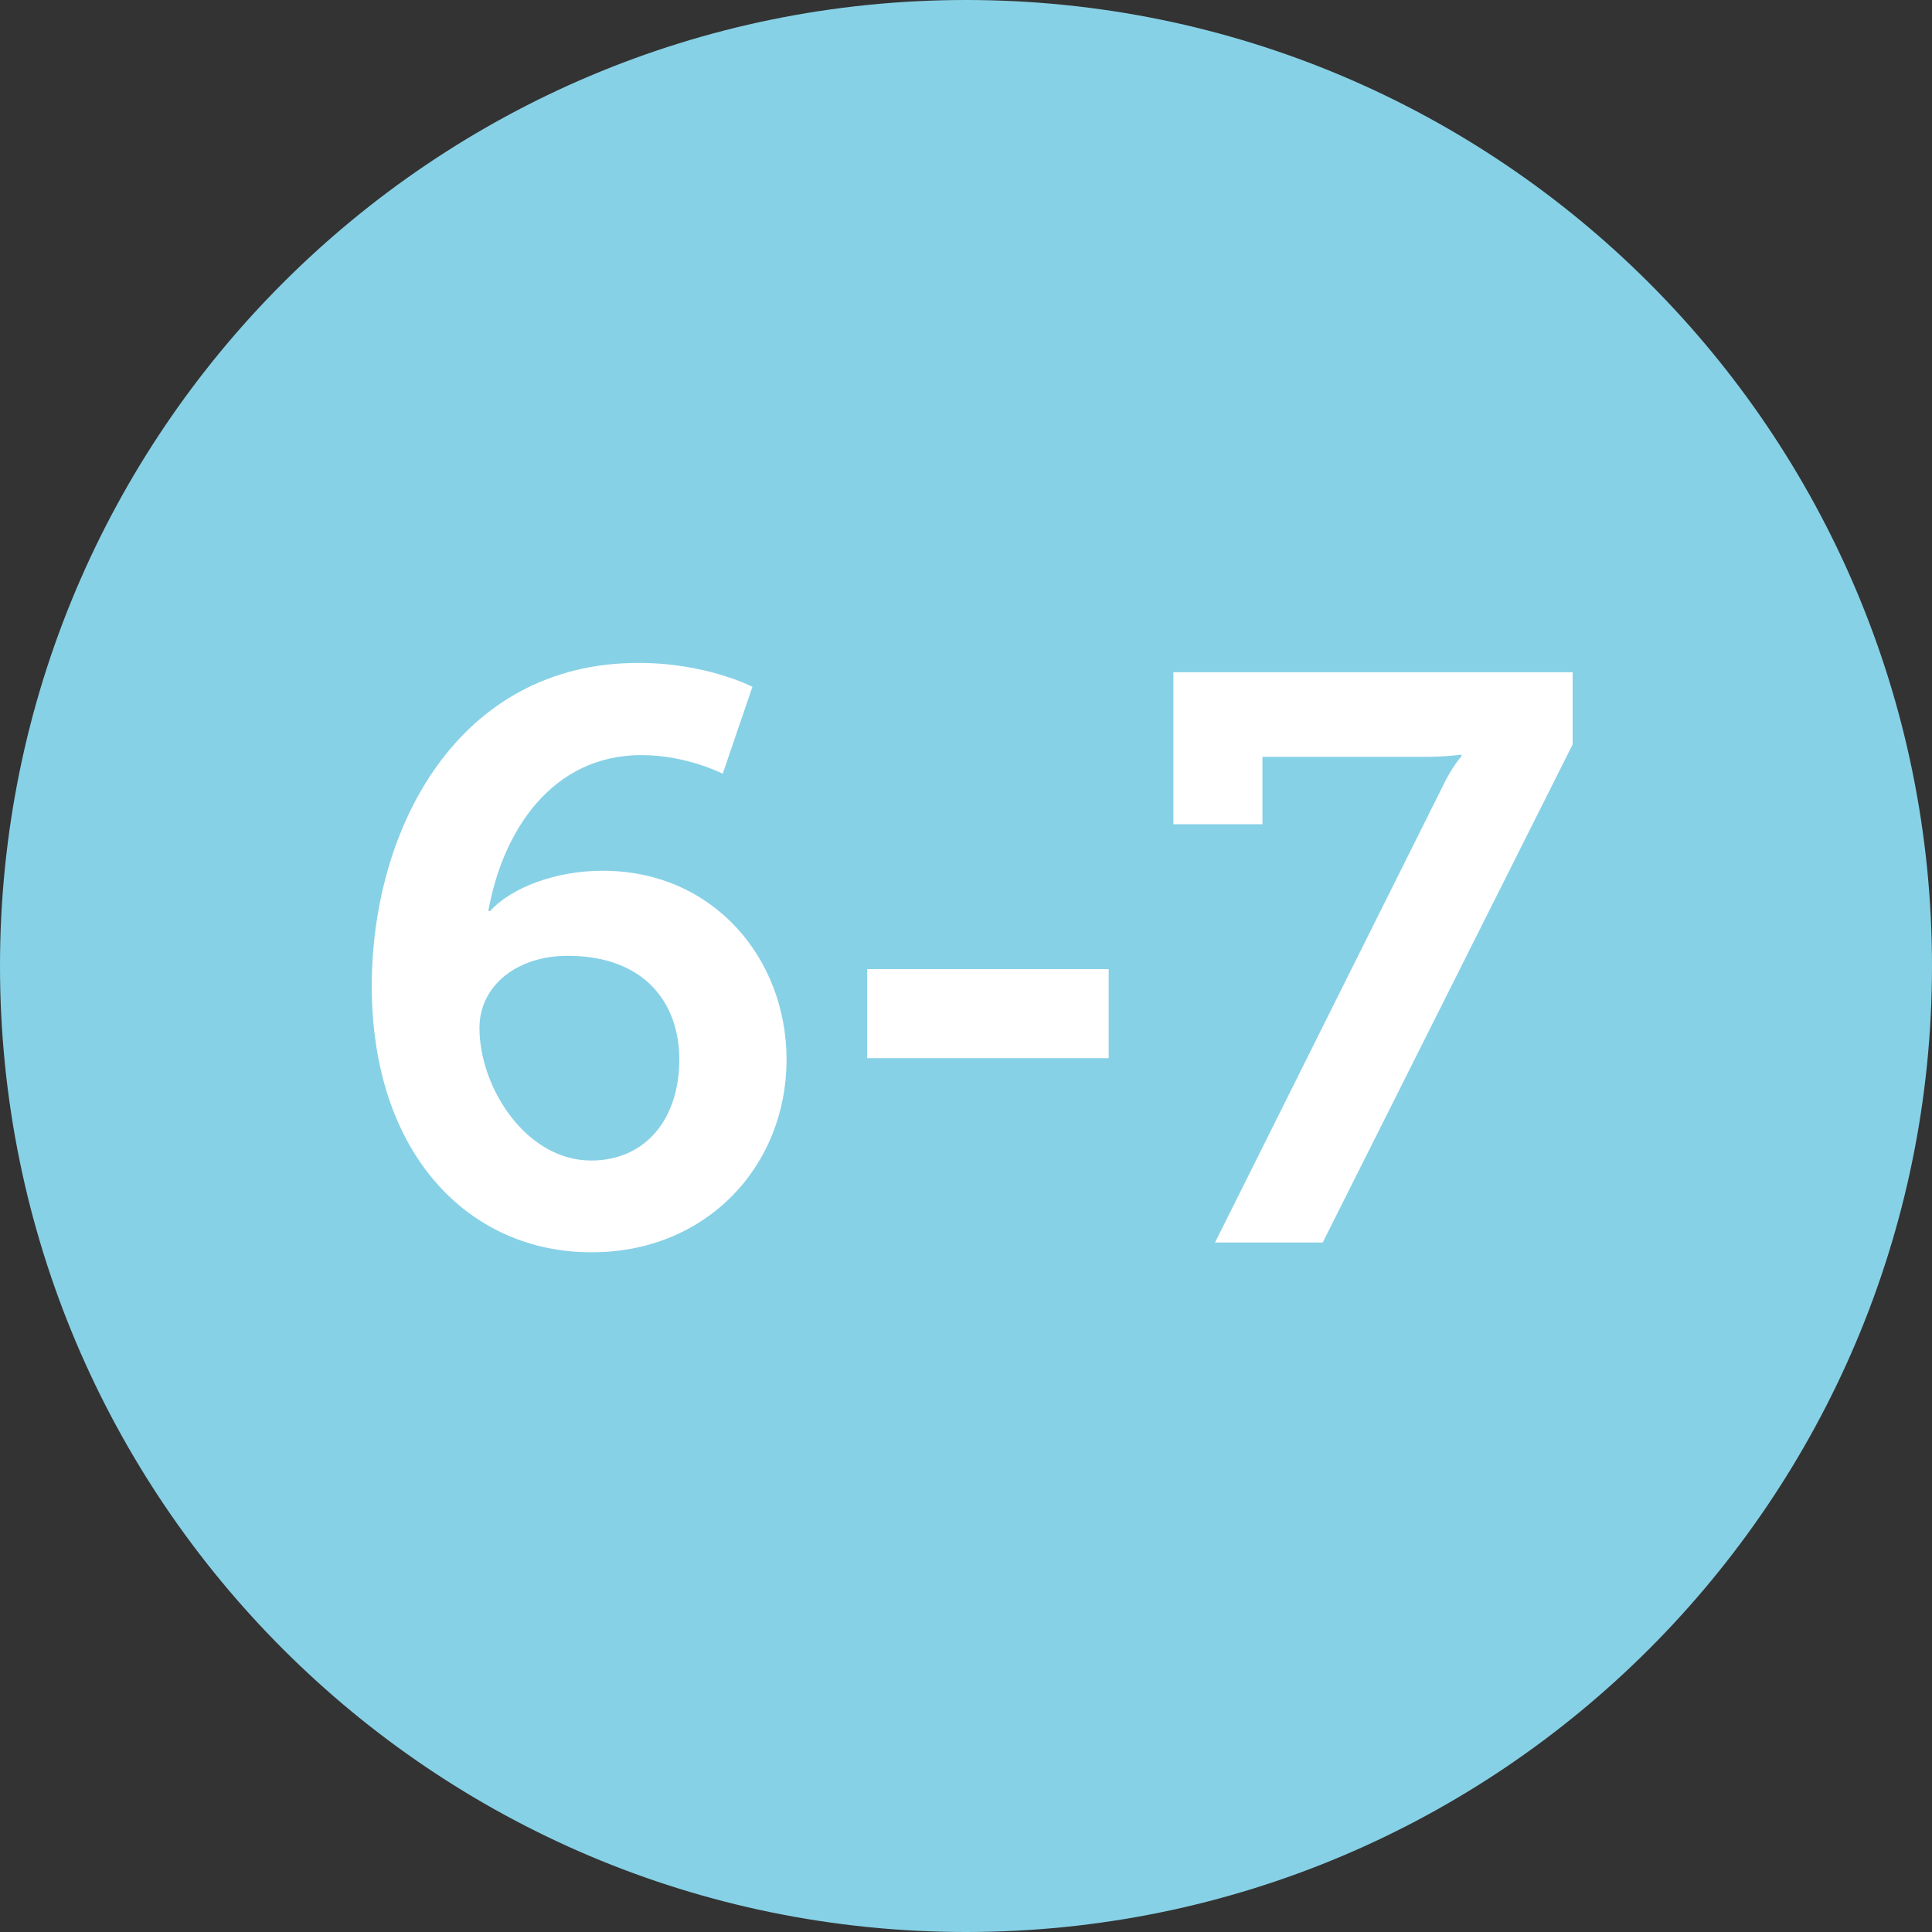
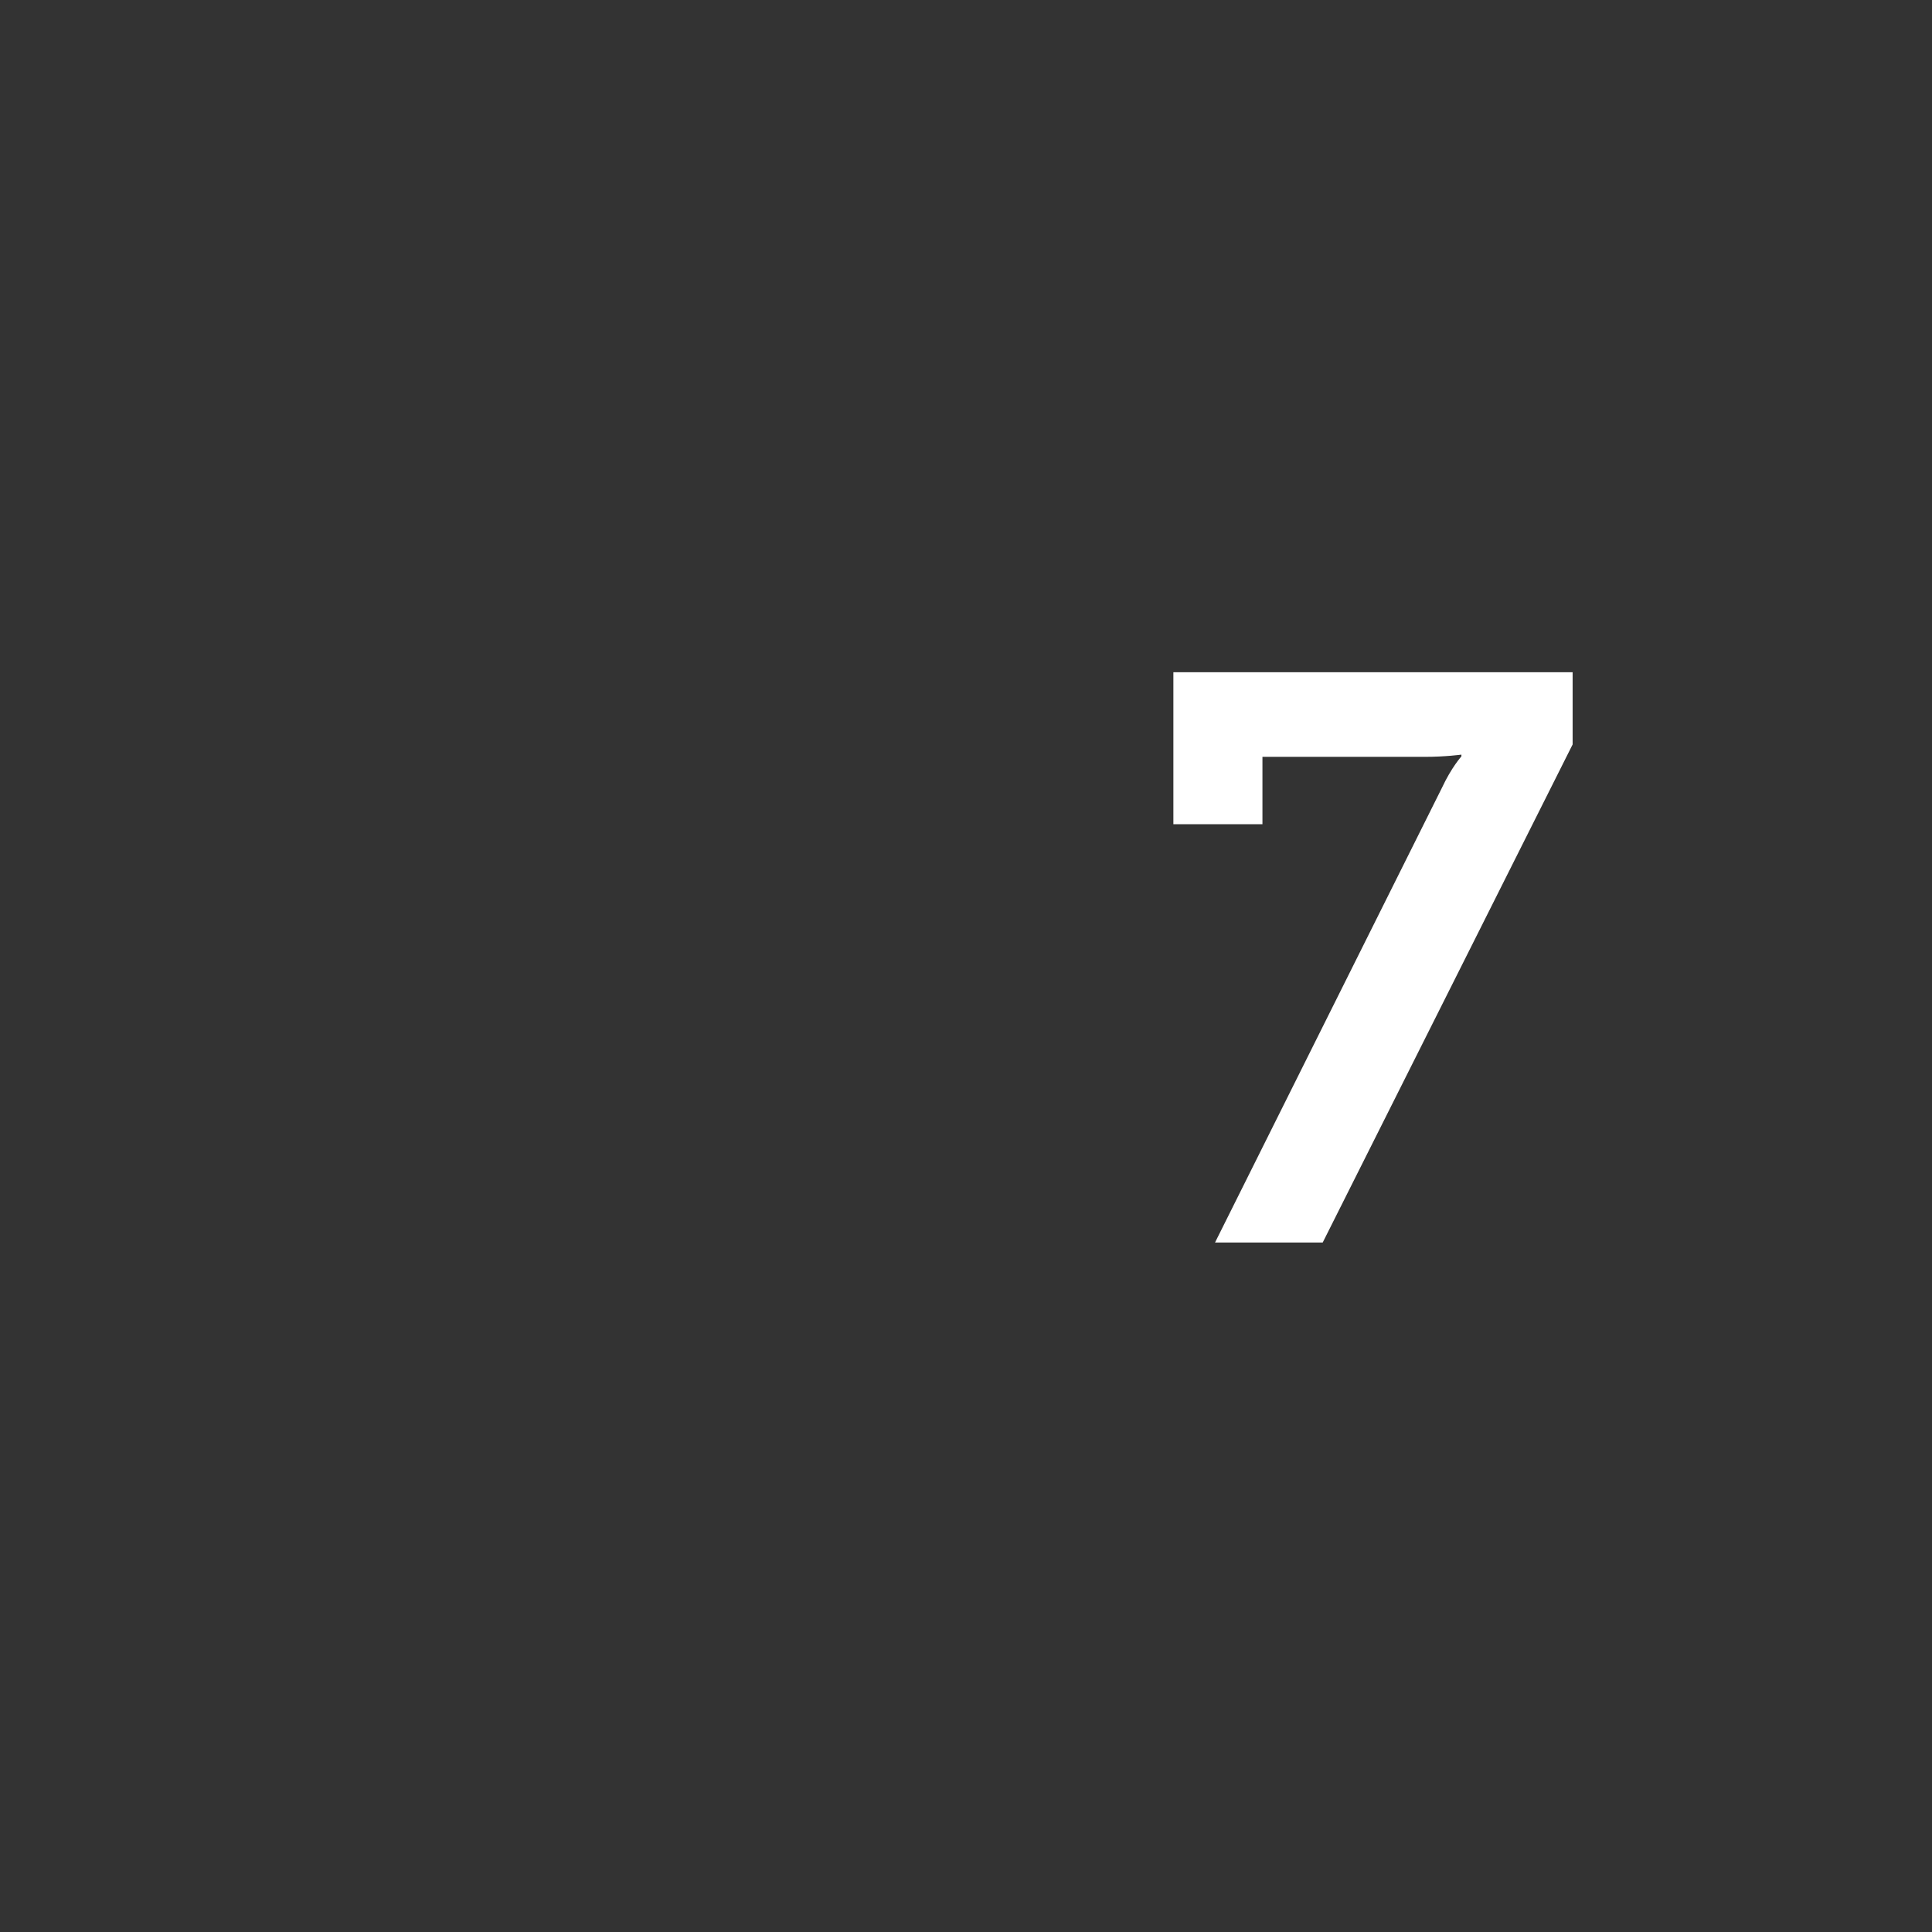
<svg xmlns="http://www.w3.org/2000/svg" version="1.1" id="Layer_1" x="0px" y="0px" viewBox="0 0 436 436" style="enable-background:new 0 0 436 436;" xml:space="preserve">
  <rect x="0" y="0" width="436" height="436" fill="#333333" stroke="none" />
  <style type="text/css">
	.st0{fill:#F34400;}
	.st1{fill:#FFFFFF;}
	.st2{fill:#87D1E6;}
</style>
  <g>
    <g>
      <g>
-         <path class="st2" d="M218,436c120.4,0,218-97.6,218-218C436,97.6,338.4,0,218,0C97.6,0,0,97.6,0,218C0,338.4,97.6,436,218,436" />
-       </g>
+         </g>
    </g>
    <g>
-       <path class="st1" d="M83.9,222.5c0-35.5,19.4-72.9,60.2-72.9c15.4,0,25.7,5.4,25.7,5.4l-6.7,19.6c0,0-8.2-4.2-18.3-4.2    c-20.3,0-31.4,17.2-34.6,35.2h0.4c4.9-5.4,15-9.1,25.4-9.1c25,0,41.5,19.8,41.5,42.6c0,24.1-18.1,43.5-43.9,43.5    C105.8,282.7,83.9,260.4,83.9,222.5z M133.4,261.9c12.3,0,19.9-9.4,19.9-22.8c0-12.7-7.8-23.4-25.2-23.4    c-11.4,0-19.9,6.7-19.9,16.3C108.2,245.4,118.7,261.9,133.4,261.9z" />
-       <path class="st1" d="M195.7,218.7h54.5v20.1h-54.5V218.7z" />
      <path class="st1" d="M325.4,177.8c2.2-4.7,4.4-7.1,4.4-7.1v-0.4c0,0-3.6,0.5-8.3,0.5h-36.6v15.2h-20.1v-34.3h90.1v16.3    l-56.4,112.4h-24.3L325.4,177.8z" />
    </g>
  </g>
</svg>